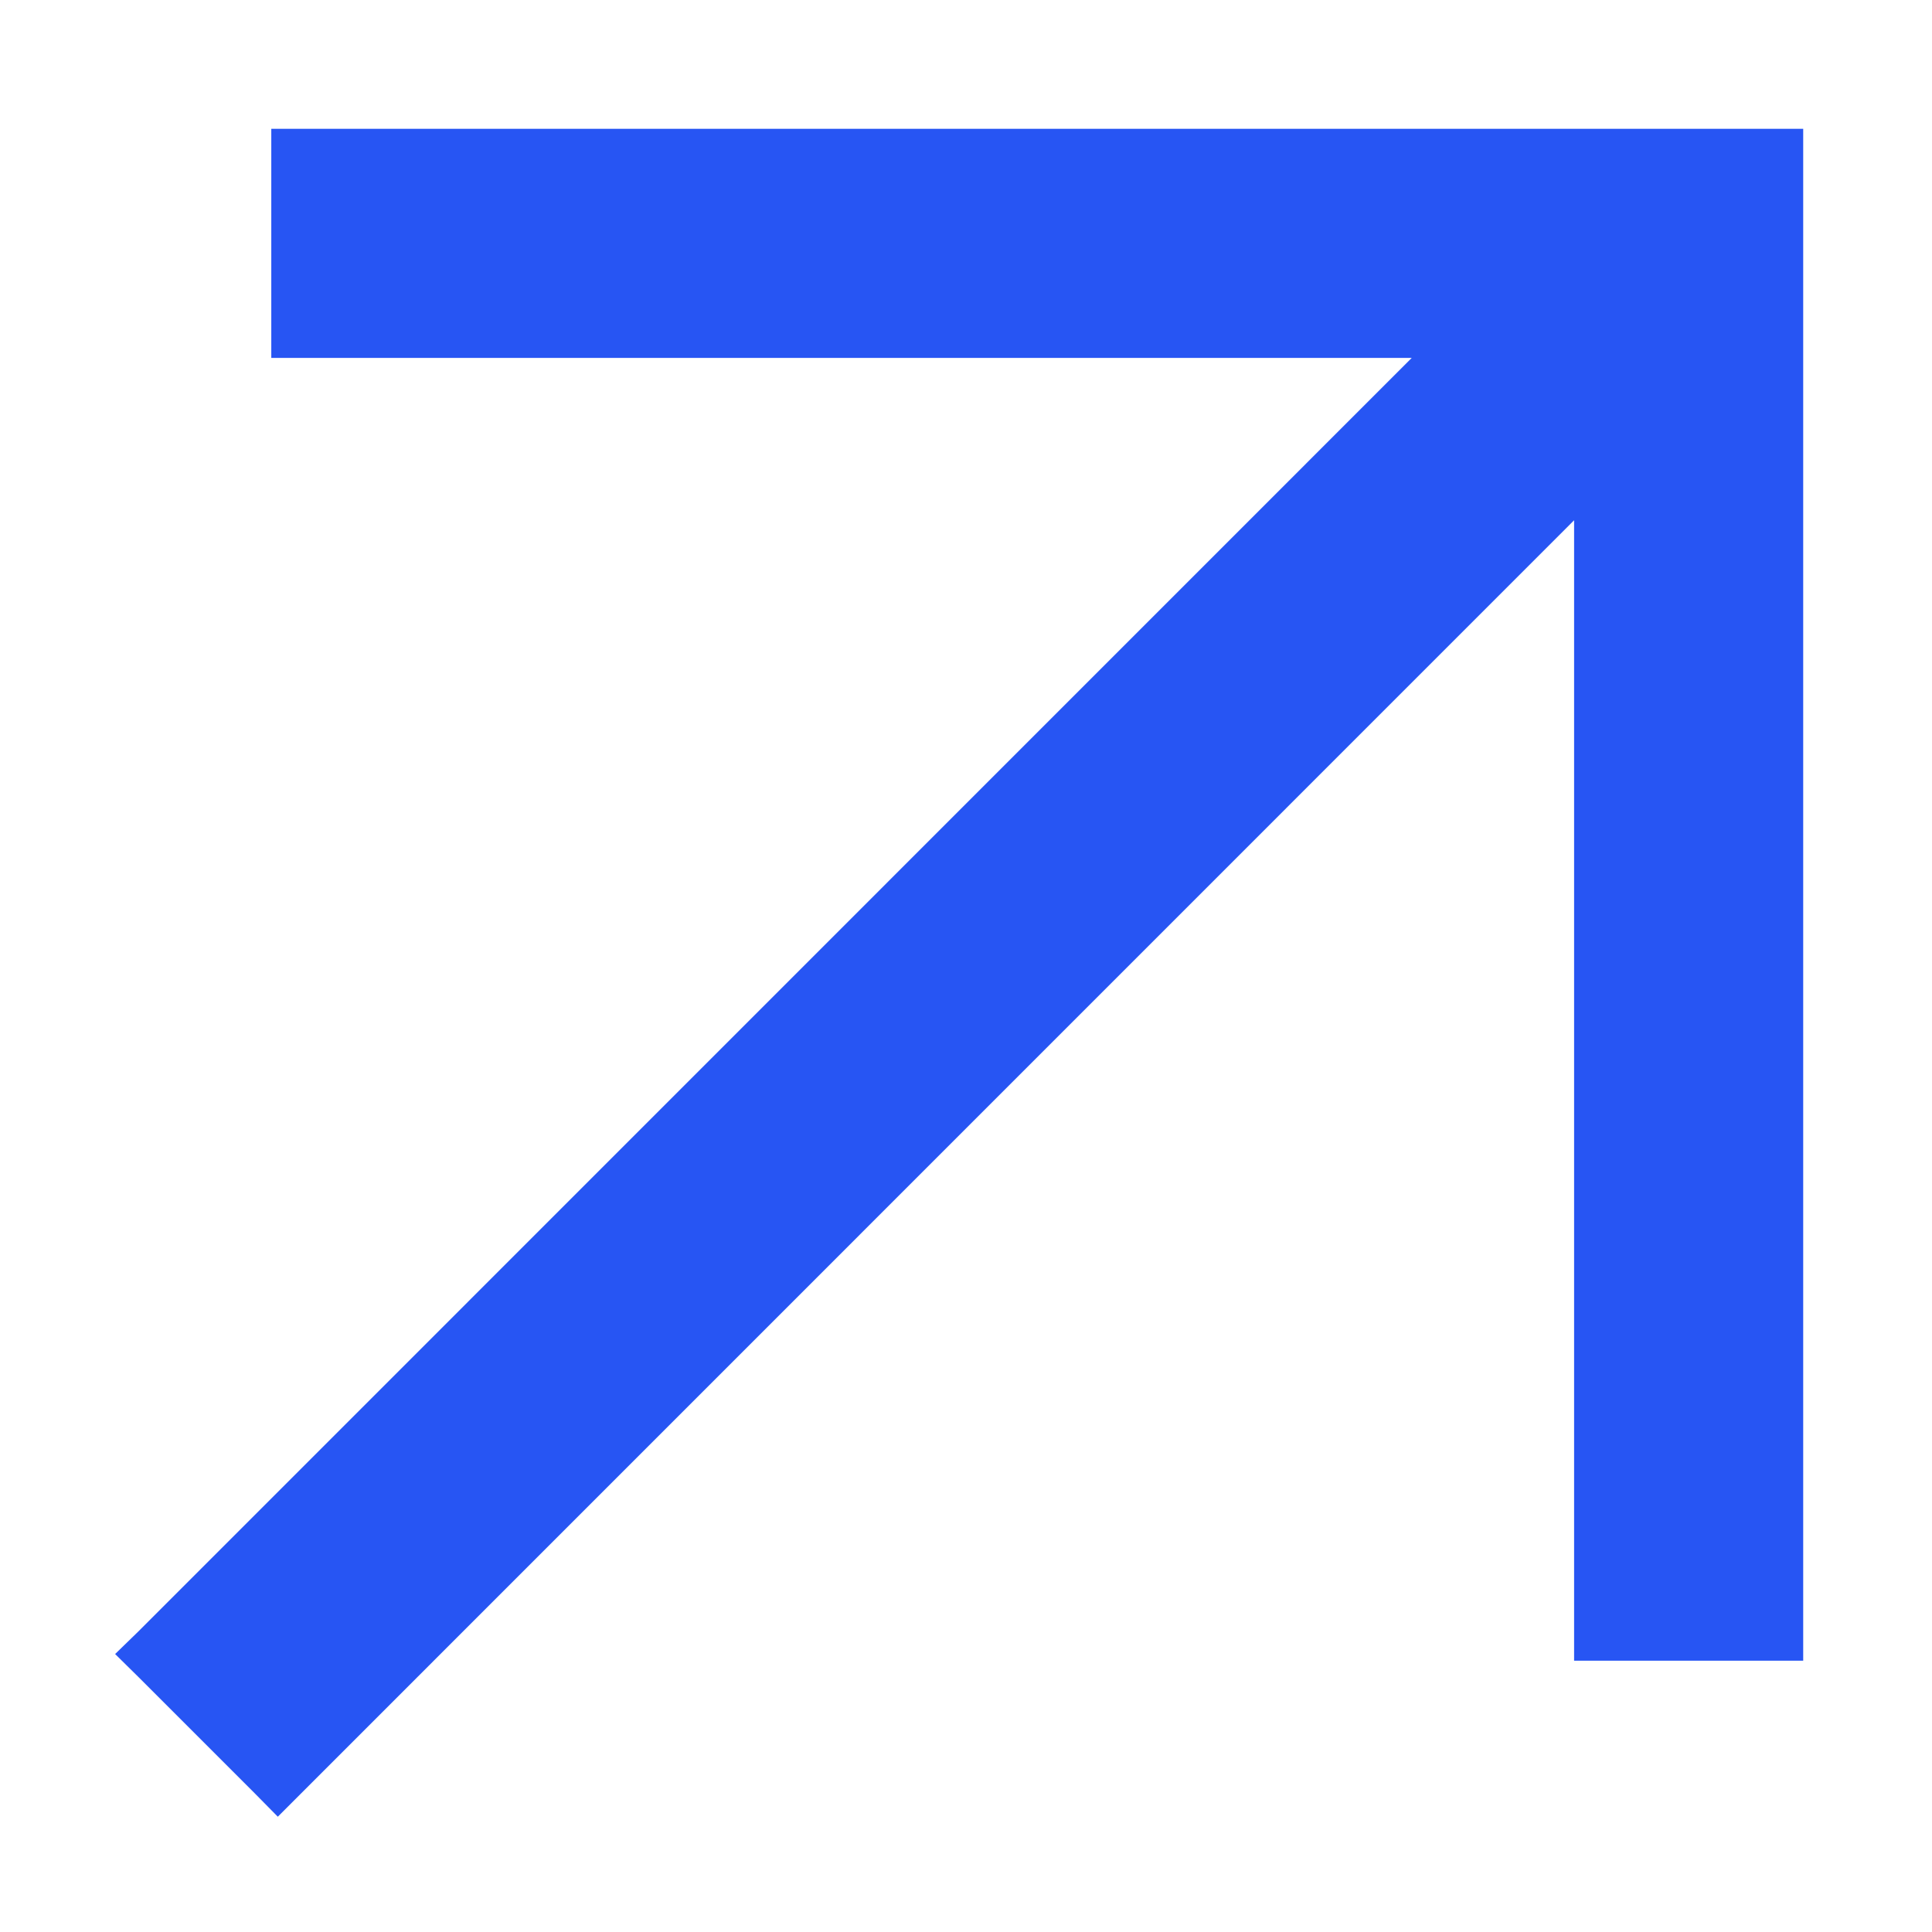
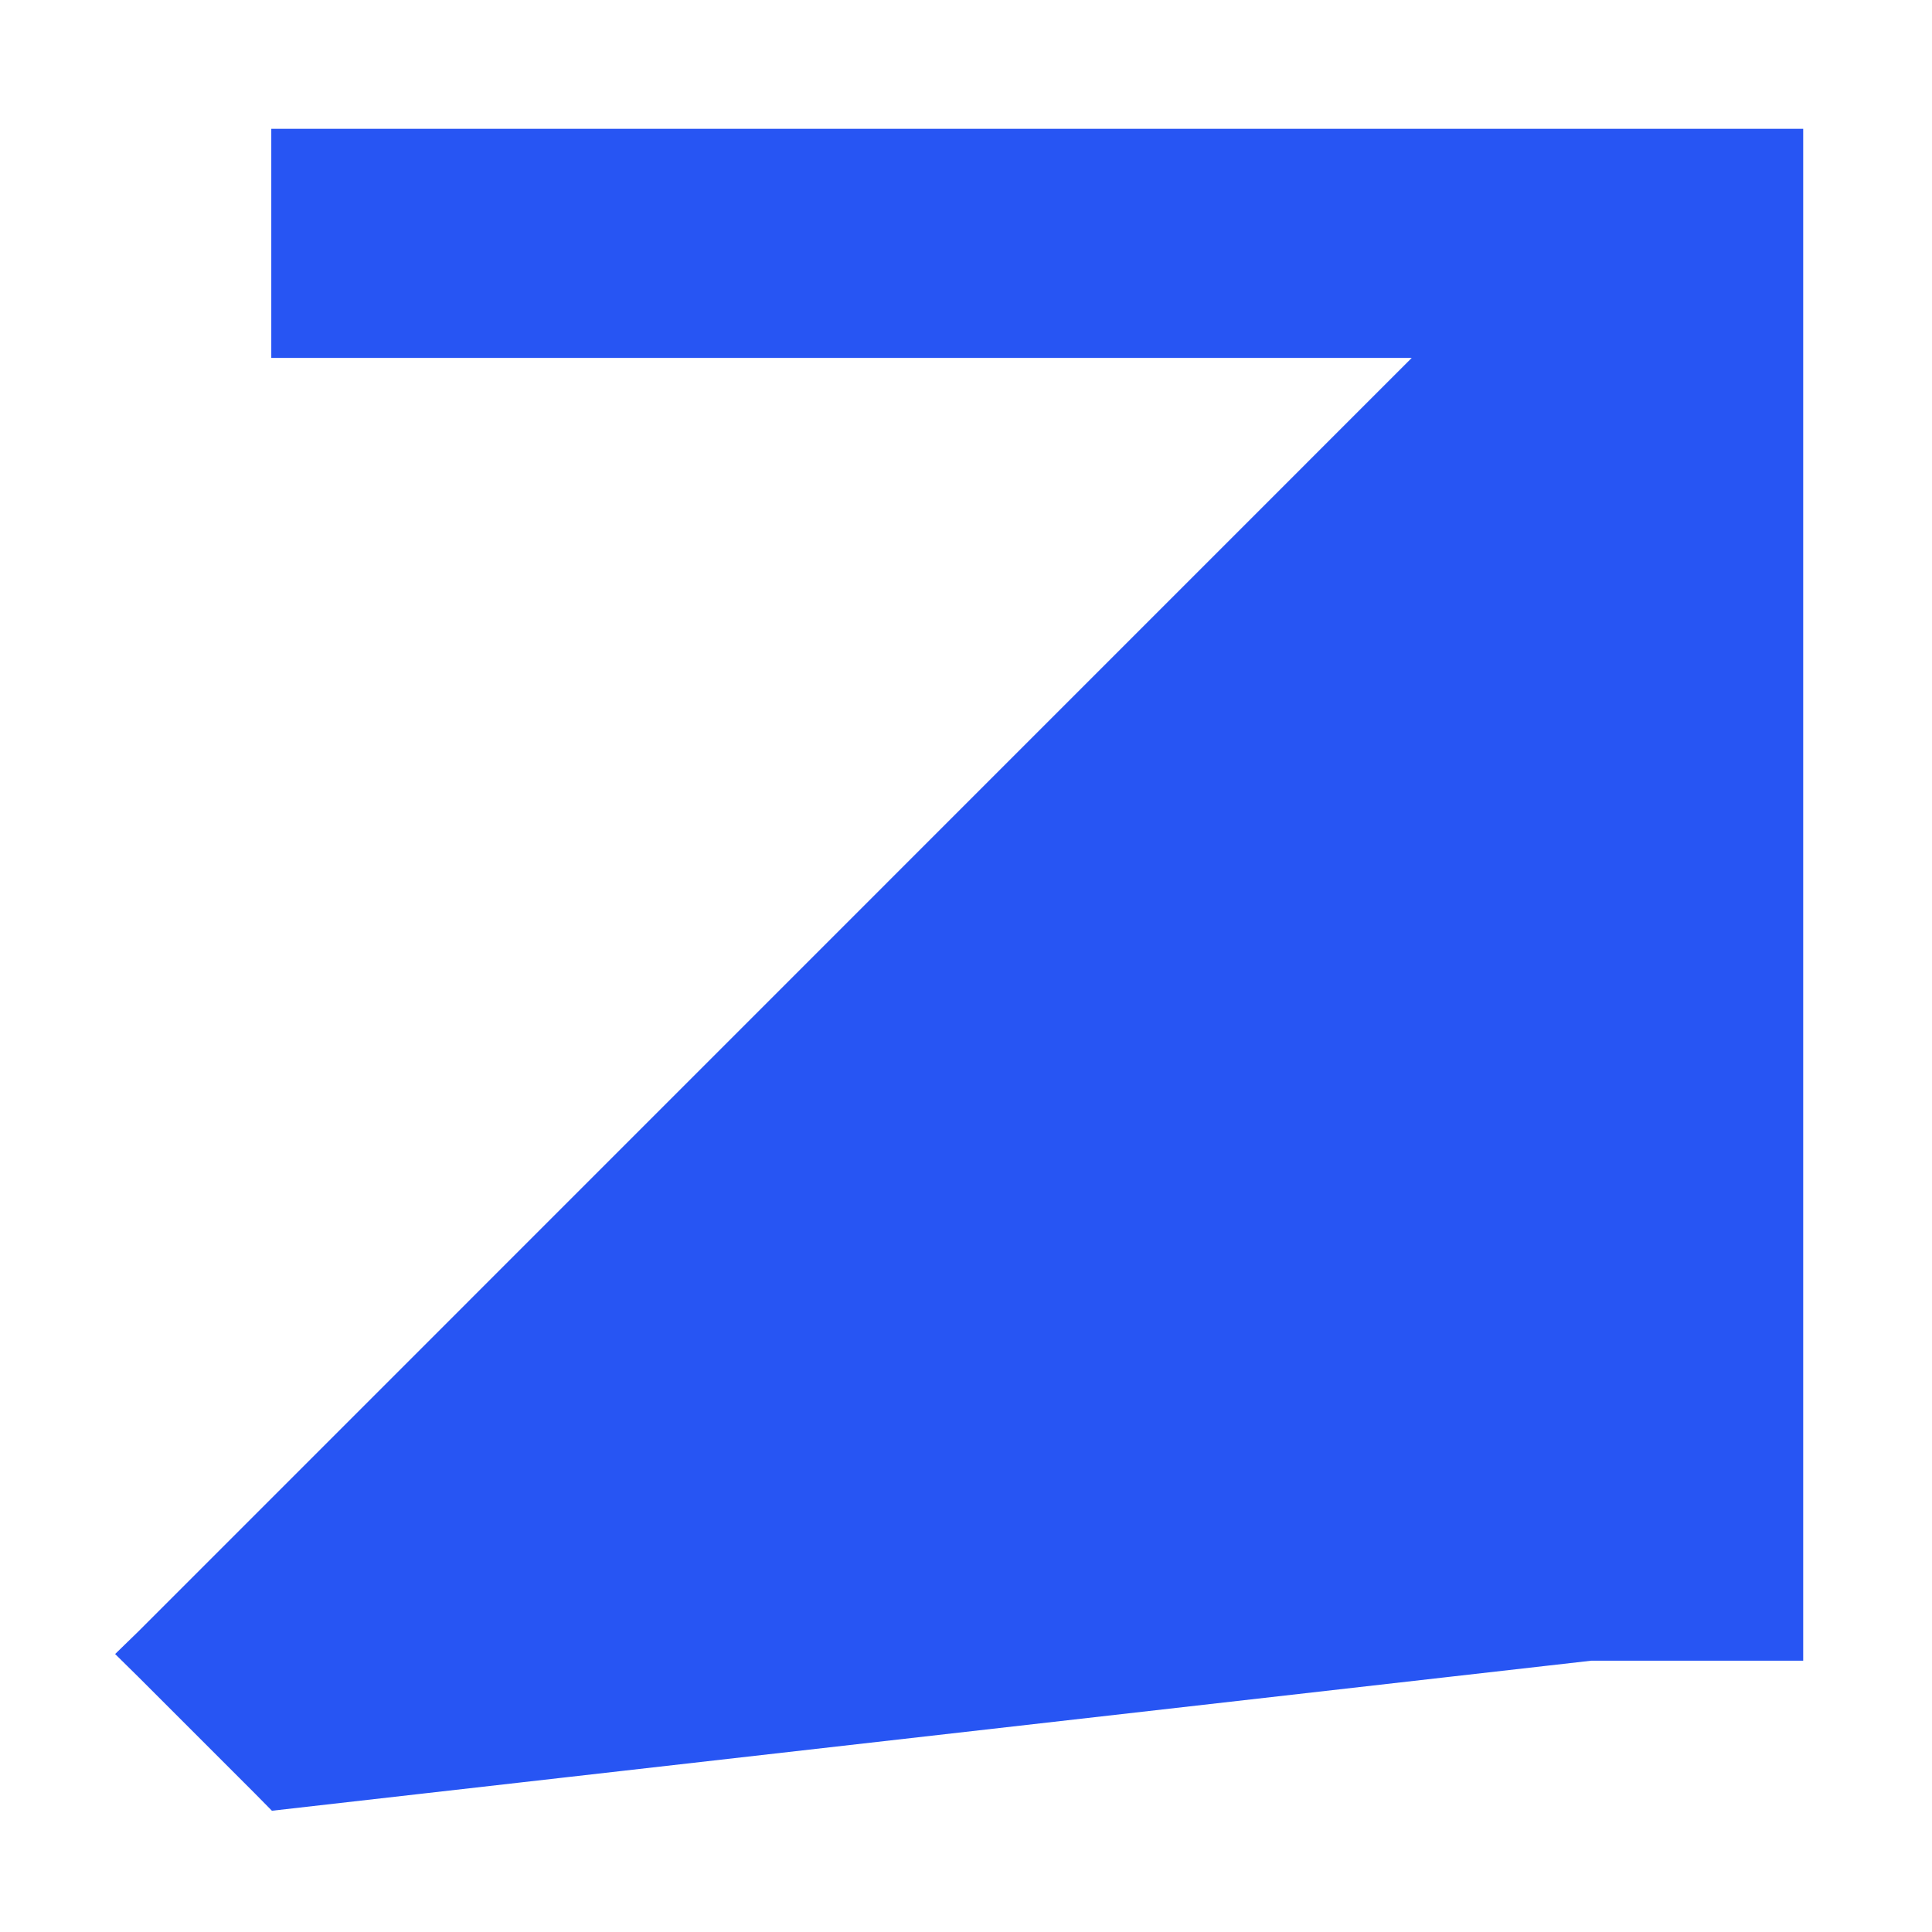
<svg xmlns="http://www.w3.org/2000/svg" width="12" height="12" viewBox="0 0 12 12" fill="none">
-   <path d="M11.1 0.9V10.215H9.877V2.99L1.726 11.142L1.655 11.07L0.93 10.345L0.858 10.274L0.93 10.204L9.01 2.123H1.785V0.9H11.1Z" fill="#2755F3" stroke="#2755F3" stroke-width="0.2" />
+   <path d="M11.1 0.9V10.215H9.877L1.726 11.142L1.655 11.07L0.93 10.345L0.858 10.274L0.93 10.204L9.01 2.123H1.785V0.9H11.1Z" fill="#2755F3" stroke="#2755F3" stroke-width="0.2" />
</svg>